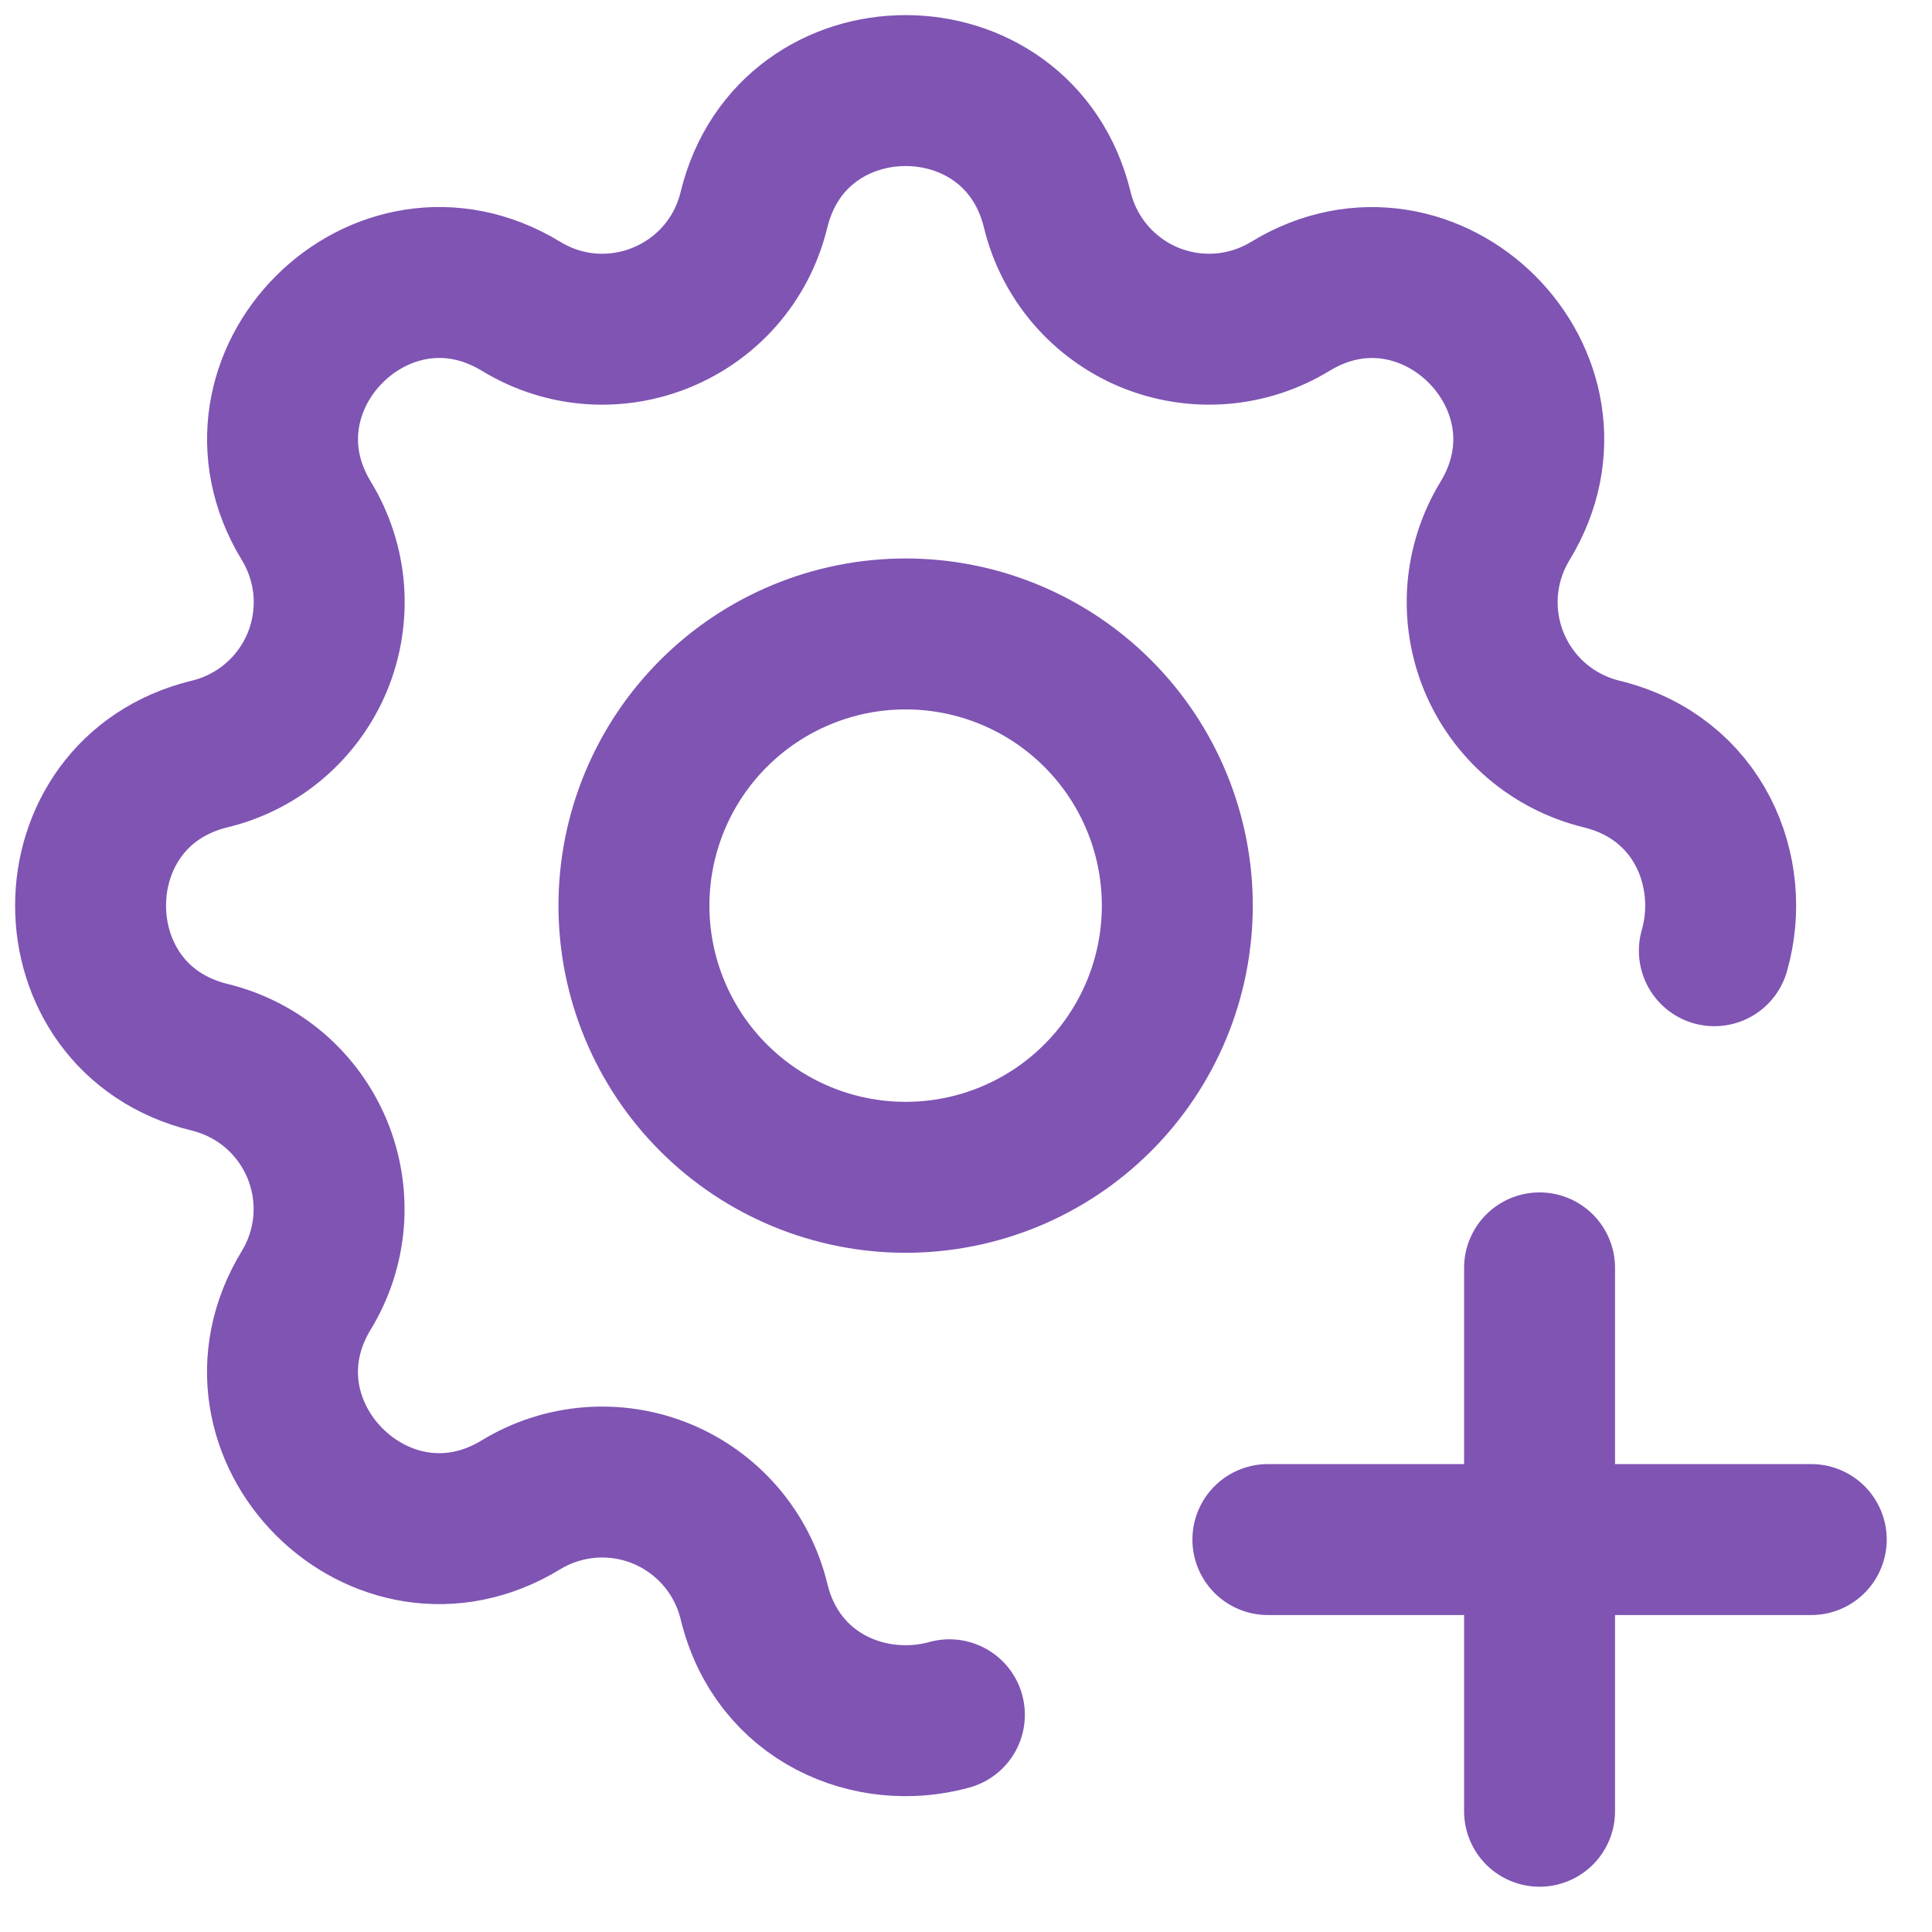
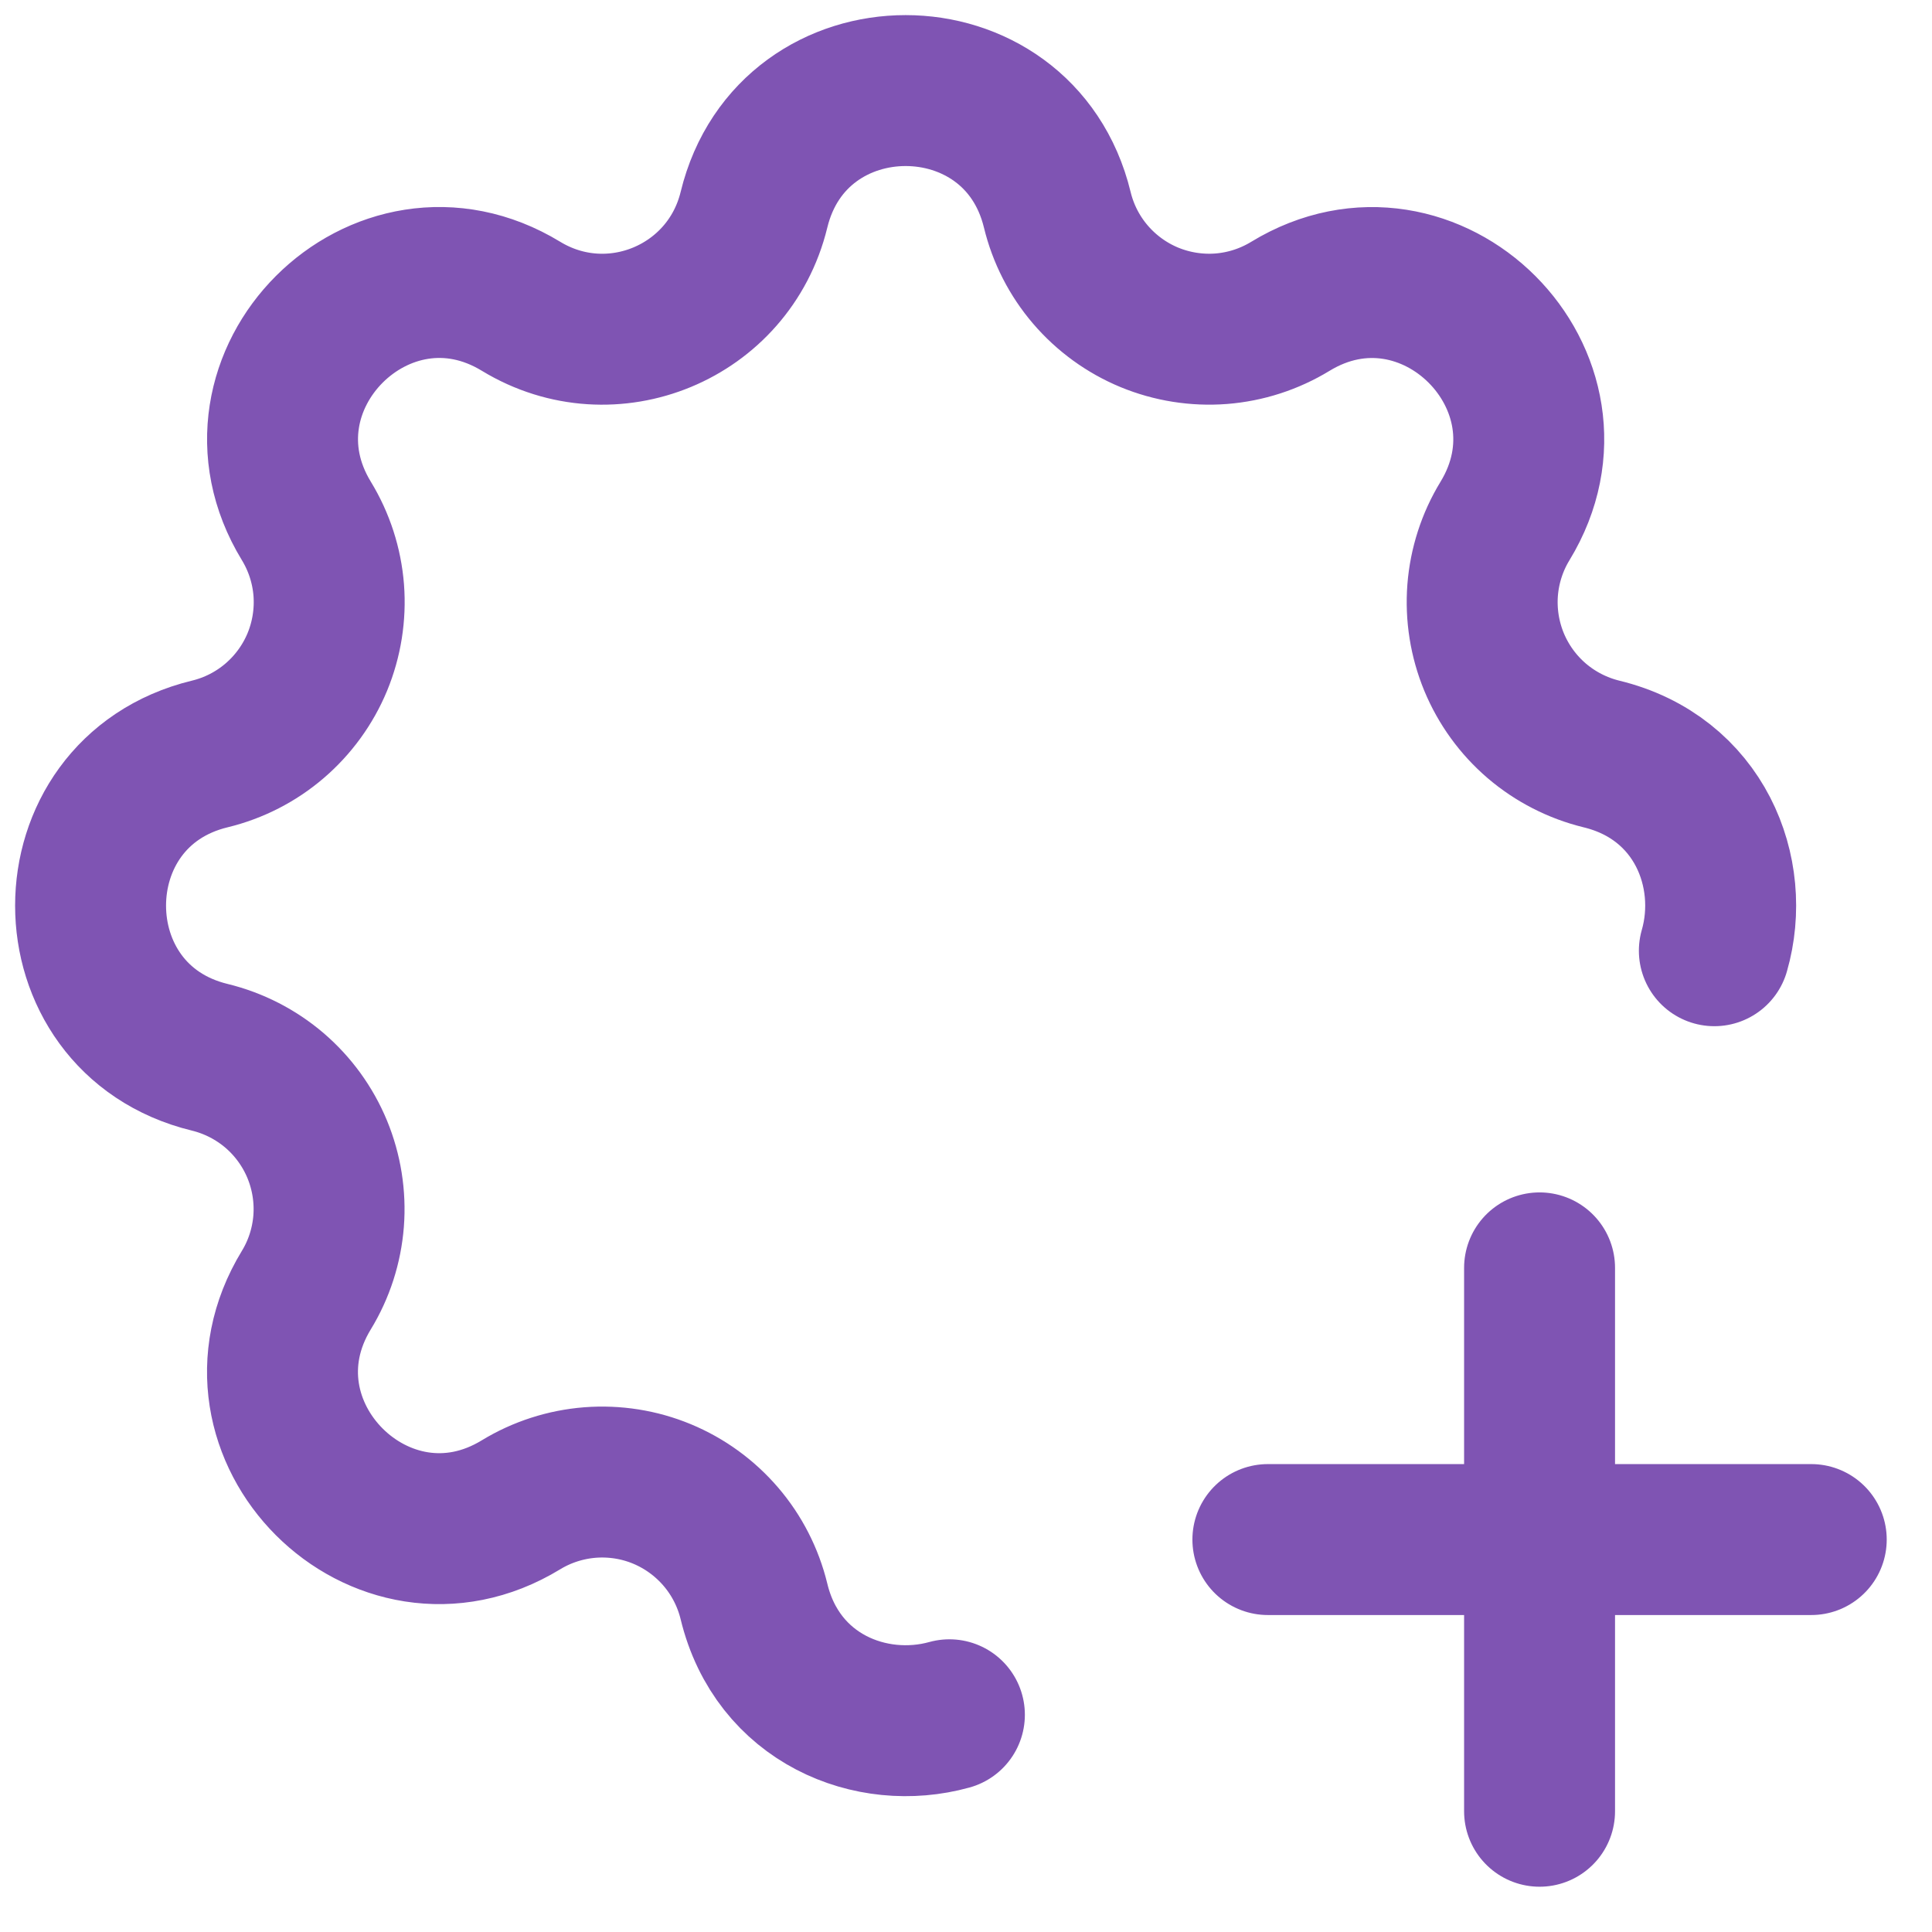
<svg xmlns="http://www.w3.org/2000/svg" width="32" height="32" viewBox="0 0 32 32" fill="none">
  <path d="M15.725 28.402C14.431 28.761 12.877 28.136 12.488 26.524C12.392 26.129 12.204 25.761 11.939 25.452C11.674 25.143 11.34 24.9 10.964 24.744C10.588 24.588 10.18 24.524 9.774 24.555C9.368 24.587 8.976 24.713 8.628 24.925C6.314 26.335 3.663 23.686 5.073 21.37C5.285 21.023 5.411 20.631 5.443 20.225C5.474 19.819 5.409 19.412 5.254 19.036C5.098 18.66 4.856 18.326 4.547 18.061C4.238 17.797 3.871 17.609 3.475 17.512C0.842 16.873 0.842 13.127 3.475 12.488C3.871 12.392 4.239 12.204 4.548 11.939C4.857 11.674 5.1 11.34 5.256 10.964C5.411 10.588 5.476 10.18 5.445 9.774C5.413 9.368 5.286 8.976 5.074 8.628C3.664 6.314 6.314 3.663 8.63 5.073C10.13 5.985 12.073 5.178 12.488 3.475C13.127 0.842 16.873 0.842 17.512 3.475C17.608 3.871 17.796 4.239 18.061 4.548C18.326 4.857 18.66 5.1 19.036 5.256C19.412 5.411 19.82 5.476 20.226 5.445C20.632 5.413 21.024 5.286 21.372 5.074C23.686 3.664 26.337 6.314 24.927 8.63C24.715 8.977 24.589 9.37 24.557 9.775C24.526 10.181 24.591 10.588 24.746 10.964C24.902 11.34 25.144 11.674 25.453 11.939C25.762 12.203 26.129 12.391 26.524 12.488C28.145 12.88 28.768 14.45 28.395 15.747M21 25.5H30M25.5 21V30" stroke="#7F54B3" stroke-width="2.5" stroke-linecap="round" stroke-linejoin="round" />
-   <path d="M10.5 15C10.5 16.194 10.974 17.338 11.818 18.182C12.662 19.026 13.806 19.5 15 19.5C16.194 19.5 17.338 19.026 18.182 18.182C19.026 17.338 19.5 16.194 19.5 15C19.5 13.806 19.026 12.662 18.182 11.818C17.338 10.974 16.194 10.5 15 10.5C13.806 10.5 12.662 10.974 11.818 11.818C10.974 12.662 10.5 13.806 10.5 15Z" stroke="#7F54B3" stroke-width="2.5" stroke-linecap="round" stroke-linejoin="round" />
</svg>